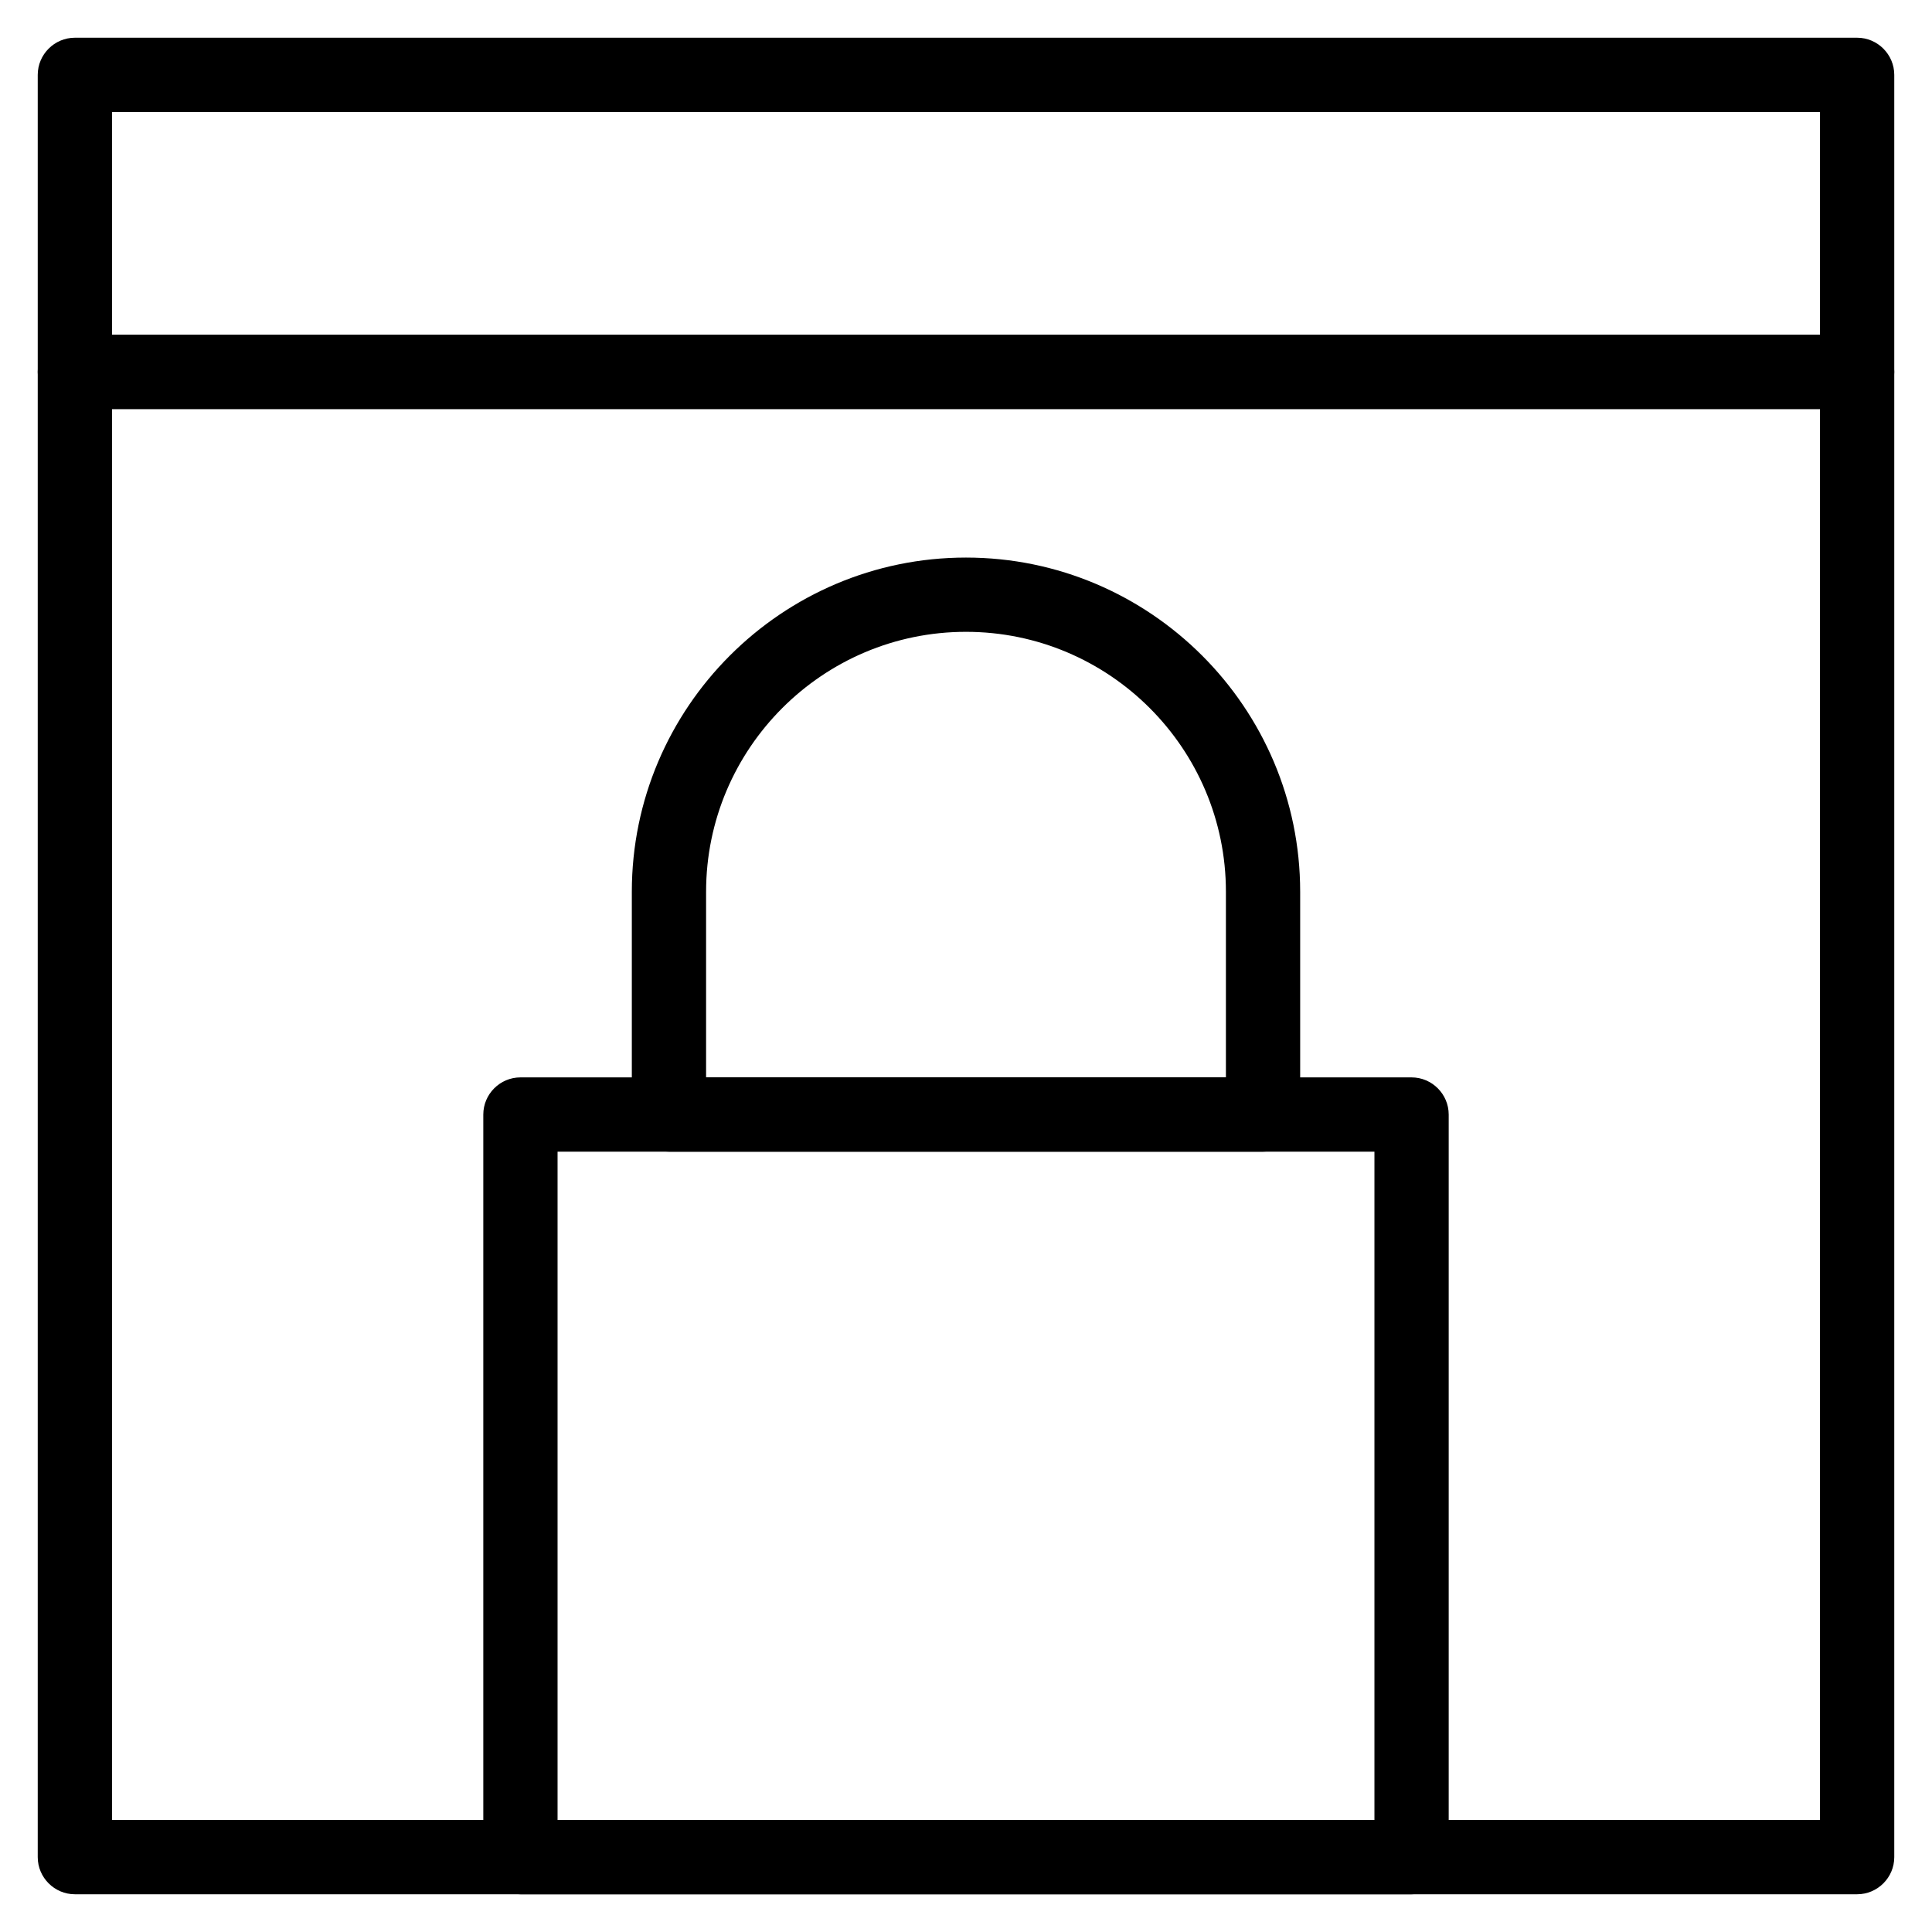
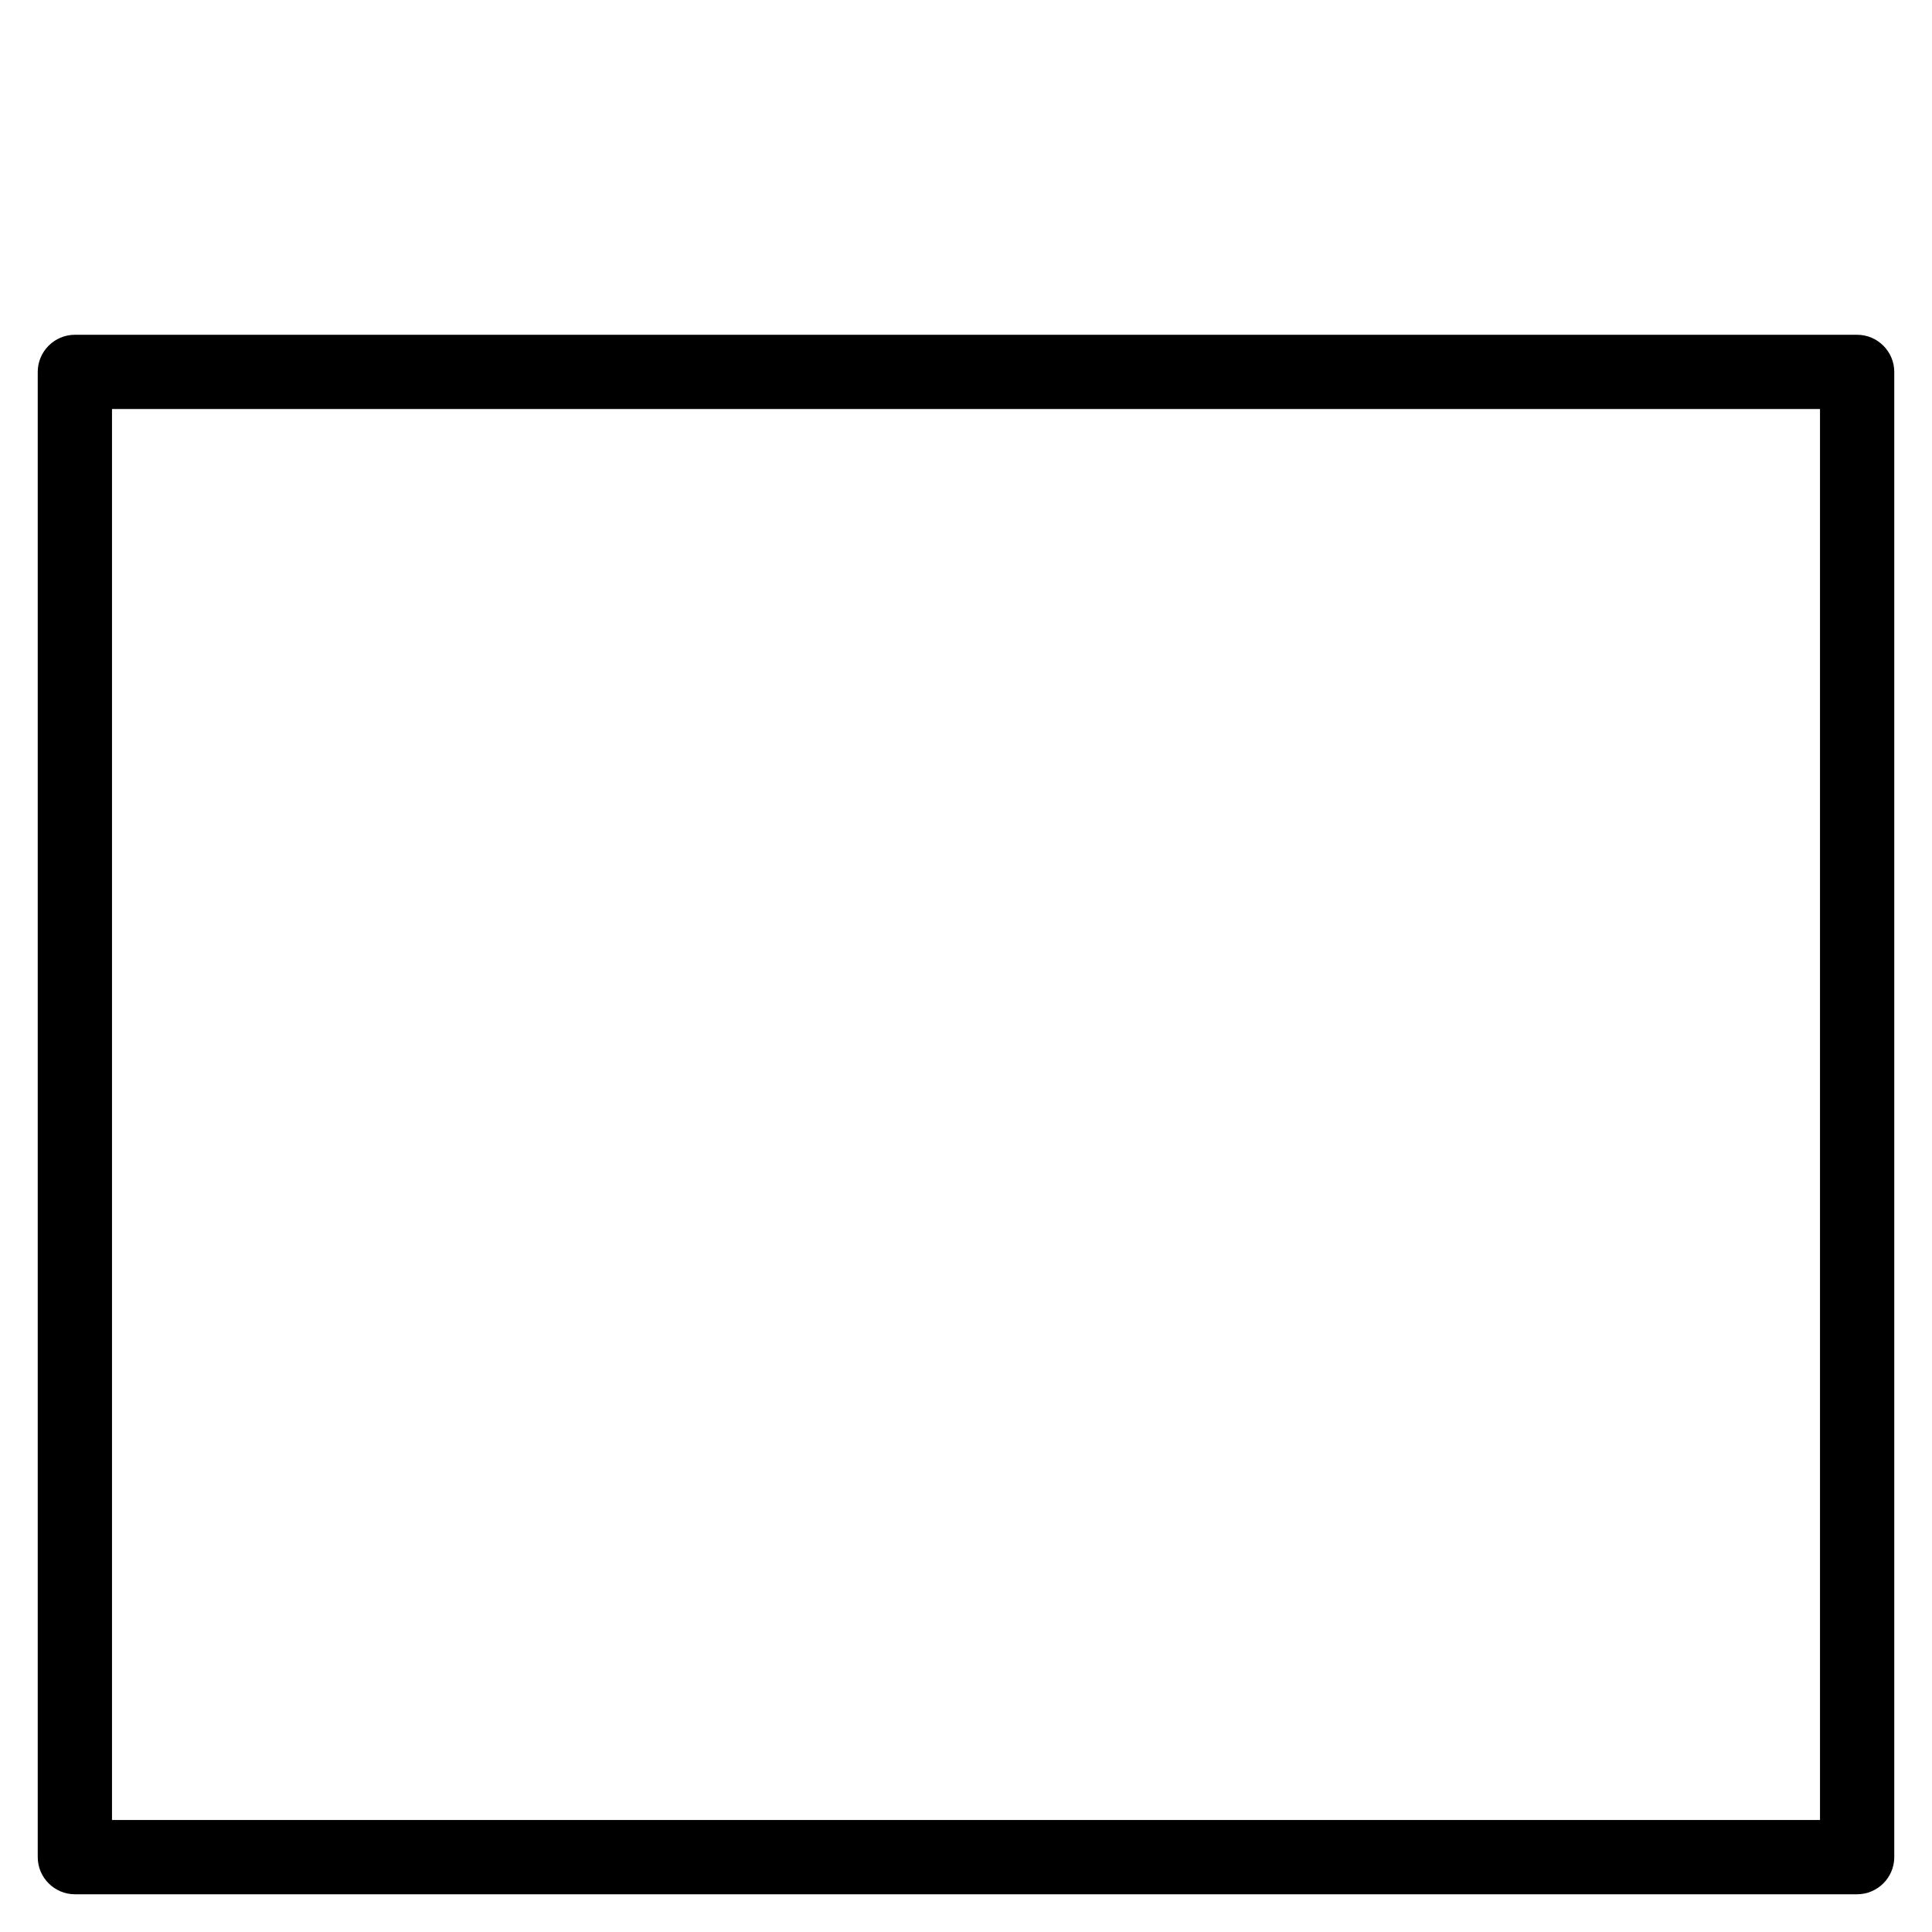
<svg xmlns="http://www.w3.org/2000/svg" fill="#000000" width="800px" height="800px" version="1.1" viewBox="144 144 512 512">
  <g>
    <path d="m636.16 646h-472.32c-5.41 0-9.84-4.43-9.84-9.84v-393.6c0-5.41 4.43-9.84 9.84-9.84h472.32c5.41 0 9.84 4.43 9.84 9.84v393.6c0.004 5.41-4.426 9.84-9.836 9.84zm-462.48-19.68h452.64v-373.92h-452.64z" />
-     <path d="m636.16 252.4h-472.32c-5.41 0-9.84-4.43-9.84-9.84v-78.723c0-5.41 4.43-9.84 9.84-9.84h472.32c5.41 0 9.84 4.43 9.84 9.84v78.719c0.004 5.414-4.426 9.844-9.836 9.844zm-462.48-19.68h452.64v-59.039h-452.64z" />
-     <path d="m478.72 449.2h-157.44c-5.41 0-9.84-4.43-9.84-9.84v-59.039c0-48.805 39.754-88.559 88.559-88.559 48.805 0 88.559 39.754 88.559 88.559v59.039c0.004 5.41-4.426 9.84-9.836 9.84zm-147.6-19.68h137.76v-49.199c0-37.984-30.898-68.879-68.879-68.879-37.984 0-68.879 30.898-68.879 68.879z" />
-     <path d="m518.08 646h-236.16c-5.41 0-9.84-4.43-9.84-9.84v-196.8c0-5.41 4.43-9.84 9.84-9.84h236.16c5.41 0 9.84 4.43 9.84 9.84v196.8c0 5.41-4.426 9.84-9.84 9.84zm-226.32-19.68h216.48v-177.12h-216.48z" />
  </g>
</svg>